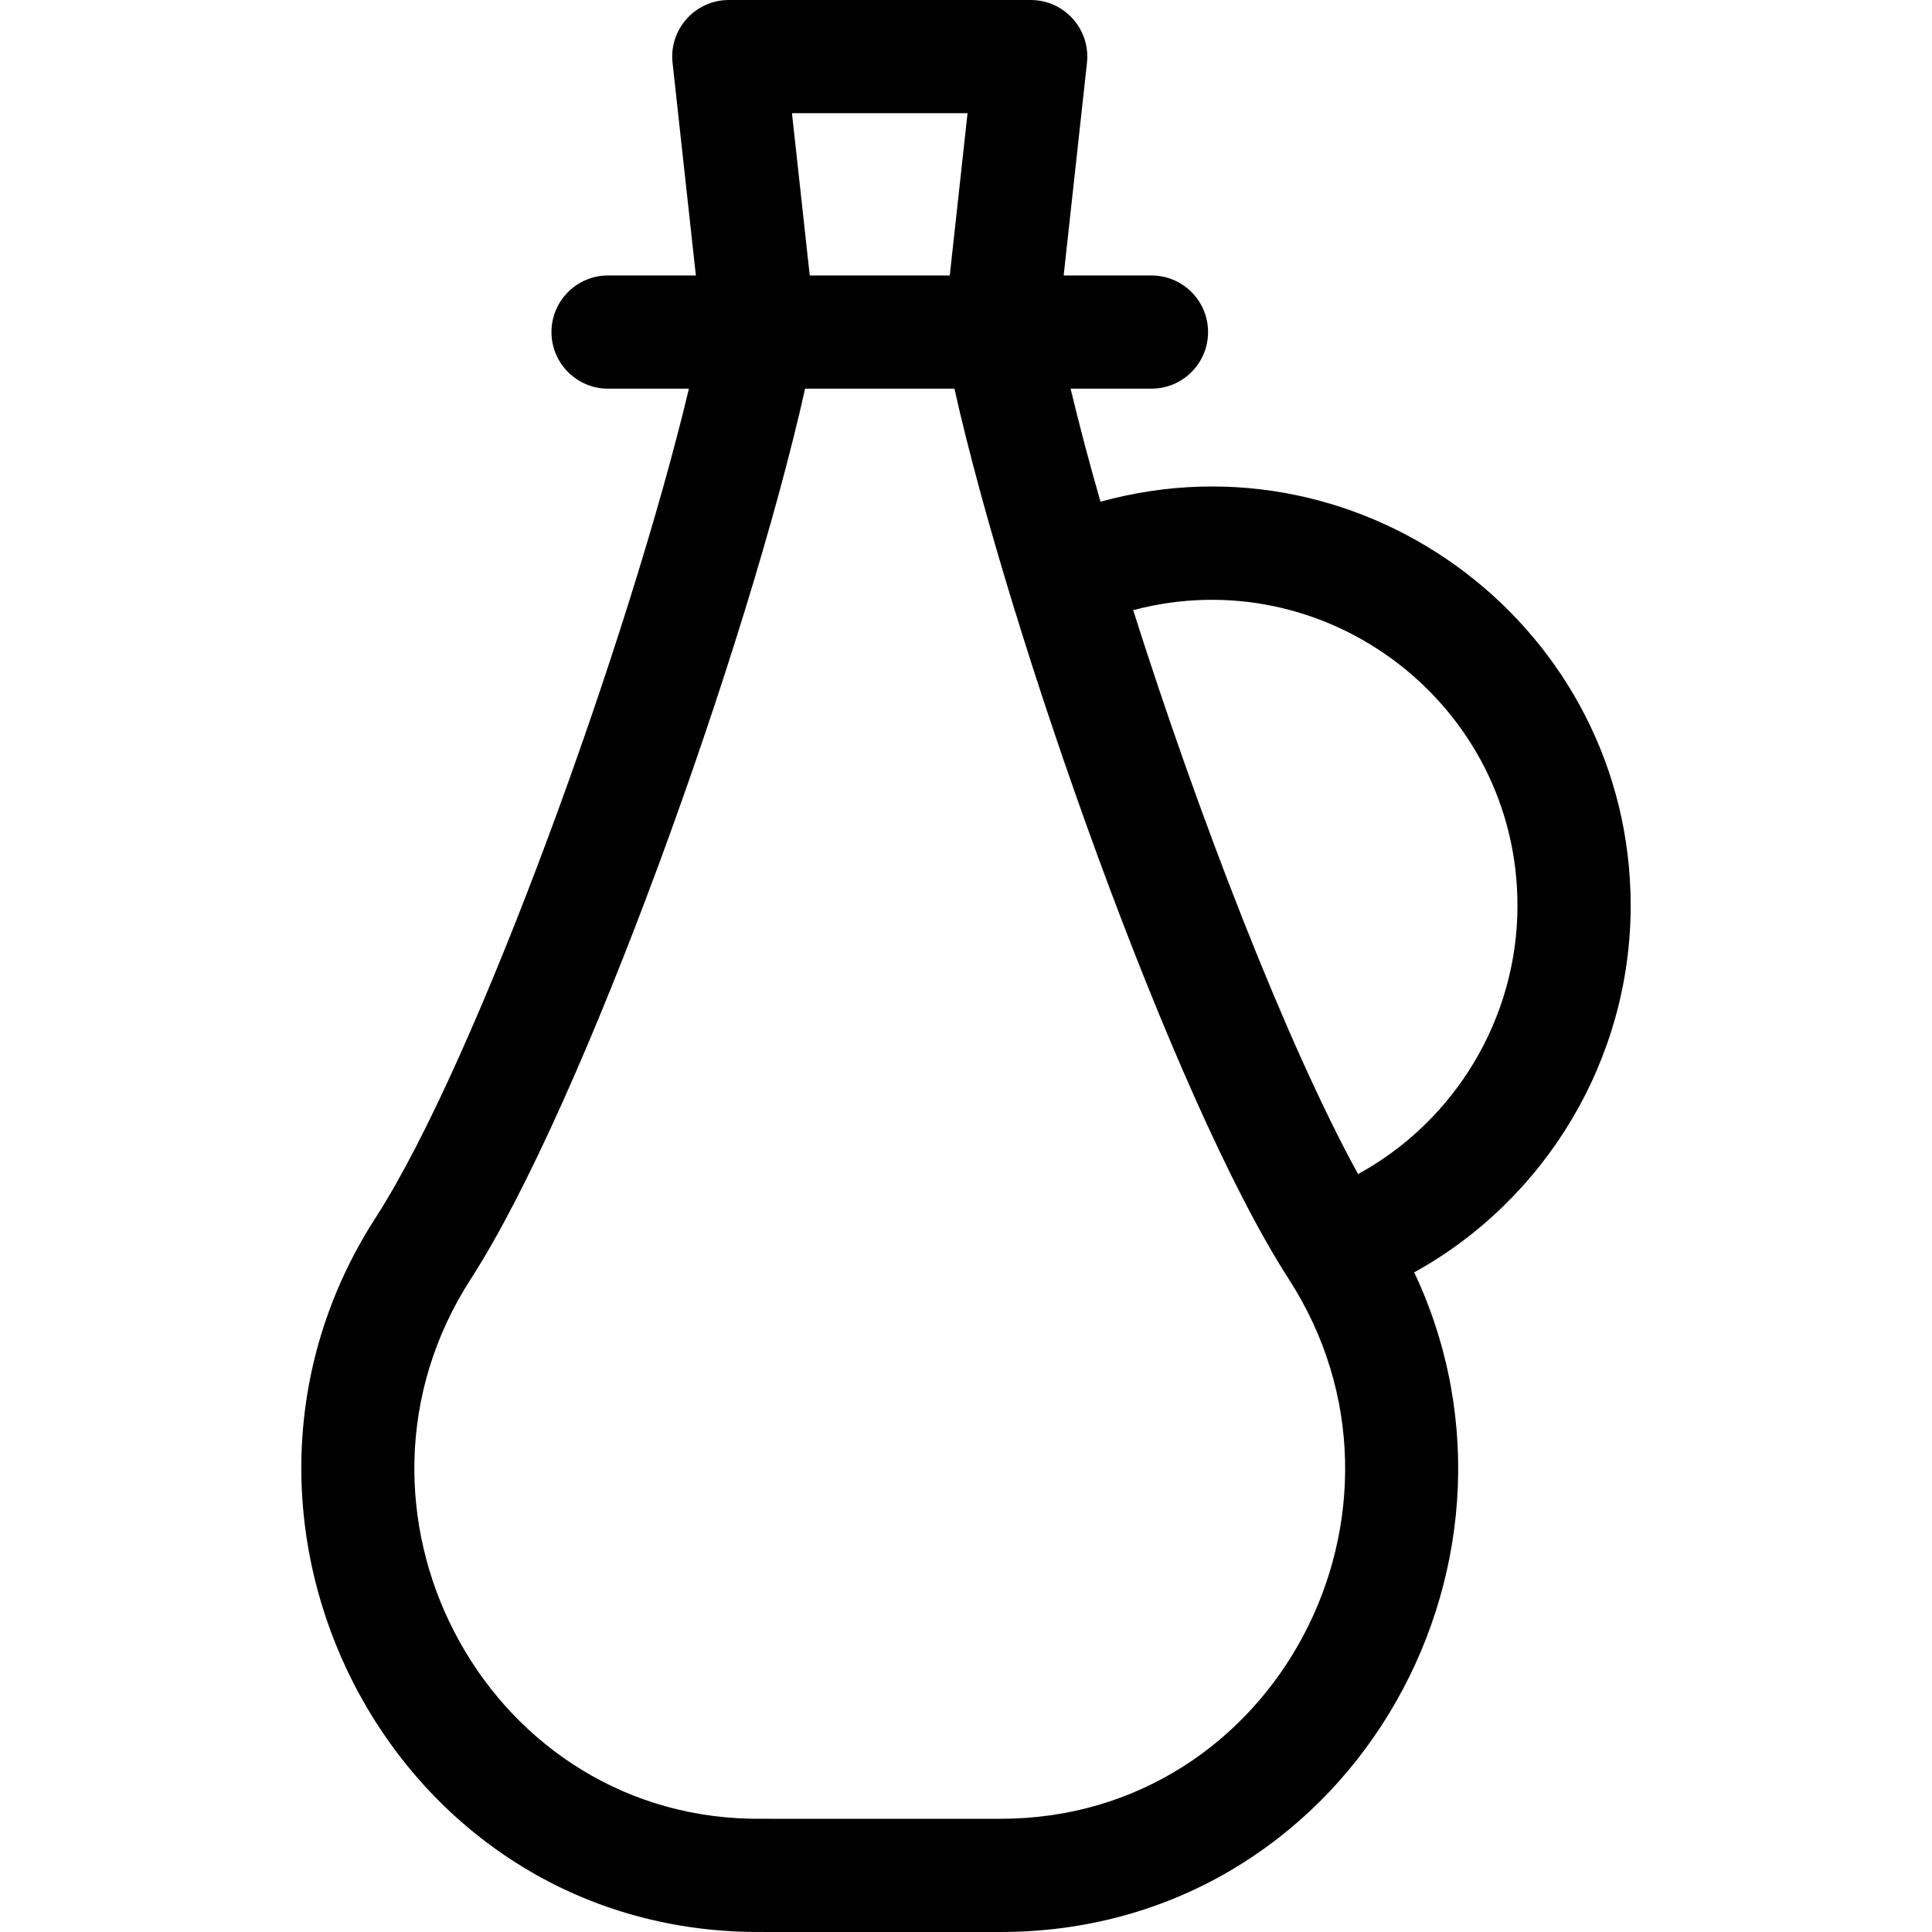
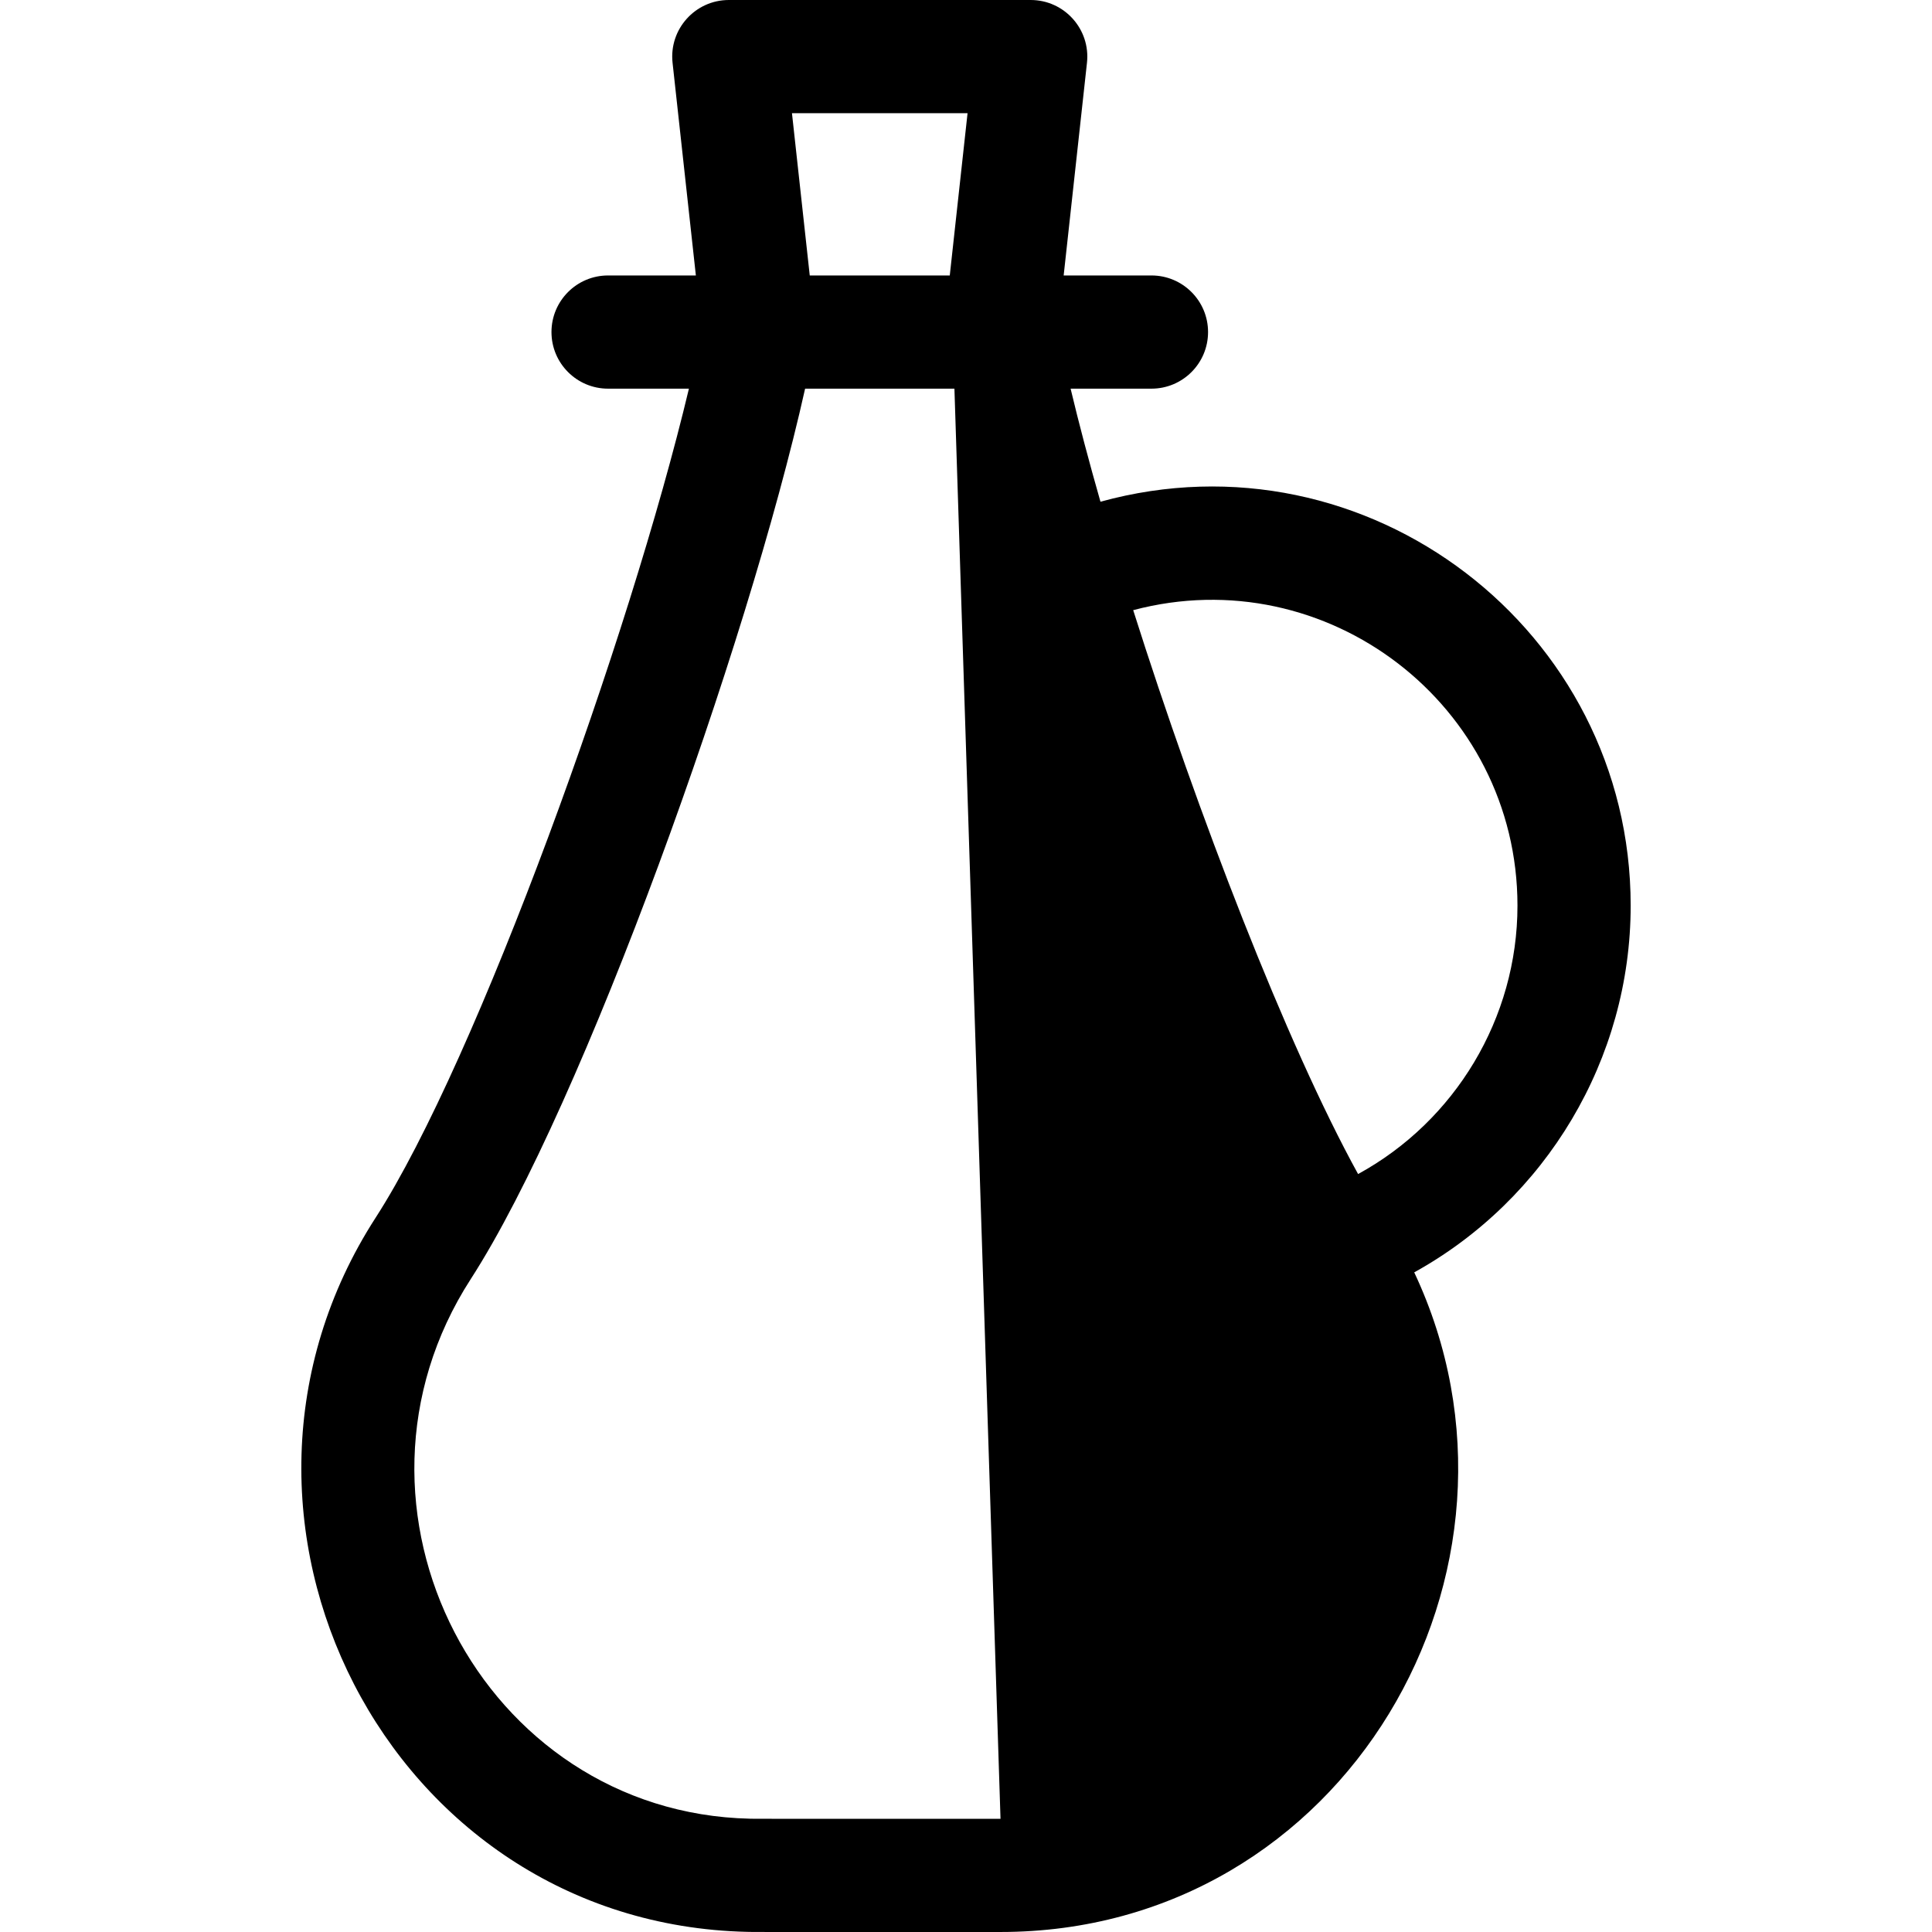
<svg xmlns="http://www.w3.org/2000/svg" id="Capa_1" enable-background="new 0 0 512.002 512.002" height="512" viewBox="0 0 512.002 512.002" width="512">
  <g>
-     <path d="m432.147 240c0-73.046-69.843-126.515-140.512-107.039-3.055-10.692-5.726-20.783-7.912-29.961h21.425c8.284 0 15-6.716 15-15s-6.716-15-15-15h-23.266l6.177-56.366c.97-8.868-5.98-16.634-14.912-16.634h-80c-8.92 0-15.884 7.753-14.911 16.634l6.177 56.366h-23.266c-8.284 0-15 6.716-15 15s6.716 15 15 15h21.425c-15.62 65.585-56.105 177.998-83.028 219.706-51.206 79.336 3.036 187.114 98.523 189.26 2.188.048-2.842.034 67.08.034 91.331 0 146.71-96.105 109.64-174.807 34.89-19.306 57.36-56.474 57.36-97.193zm-175.734-210-4.713 43h-37.108l-4.712-43zm8.734 452c-68.974 0-64.681.011-66.413-.026-71.055-1.598-113.039-82.488-73.984-142.999 29.844-46.232 73.439-167.971 88.612-235.975h39.572c14.474 64.874 57.731 188.124 88.611 235.975 39.278 60.847-3.305 143.025-76.398 143.025zm94.762-170.862c-19.002-34.525-42.515-95.486-59.599-149.437 51.314-13.622 101.837 25.149 101.837 78.299 0 29.865-16.561 57.11-42.238 71.138z" />
+     <path d="m432.147 240c0-73.046-69.843-126.515-140.512-107.039-3.055-10.692-5.726-20.783-7.912-29.961h21.425c8.284 0 15-6.716 15-15s-6.716-15-15-15h-23.266l6.177-56.366c.97-8.868-5.98-16.634-14.912-16.634h-80c-8.92 0-15.884 7.753-14.911 16.634l6.177 56.366h-23.266c-8.284 0-15 6.716-15 15s6.716 15 15 15h21.425c-15.62 65.585-56.105 177.998-83.028 219.706-51.206 79.336 3.036 187.114 98.523 189.26 2.188.048-2.842.034 67.08.034 91.331 0 146.71-96.105 109.64-174.807 34.89-19.306 57.36-56.474 57.36-97.193zm-175.734-210-4.713 43h-37.108l-4.712-43zm8.734 452c-68.974 0-64.681.011-66.413-.026-71.055-1.598-113.039-82.488-73.984-142.999 29.844-46.232 73.439-167.971 88.612-235.975h39.572zm94.762-170.862c-19.002-34.525-42.515-95.486-59.599-149.437 51.314-13.622 101.837 25.149 101.837 78.299 0 29.865-16.561 57.11-42.238 71.138z" />
  </g>
</svg>